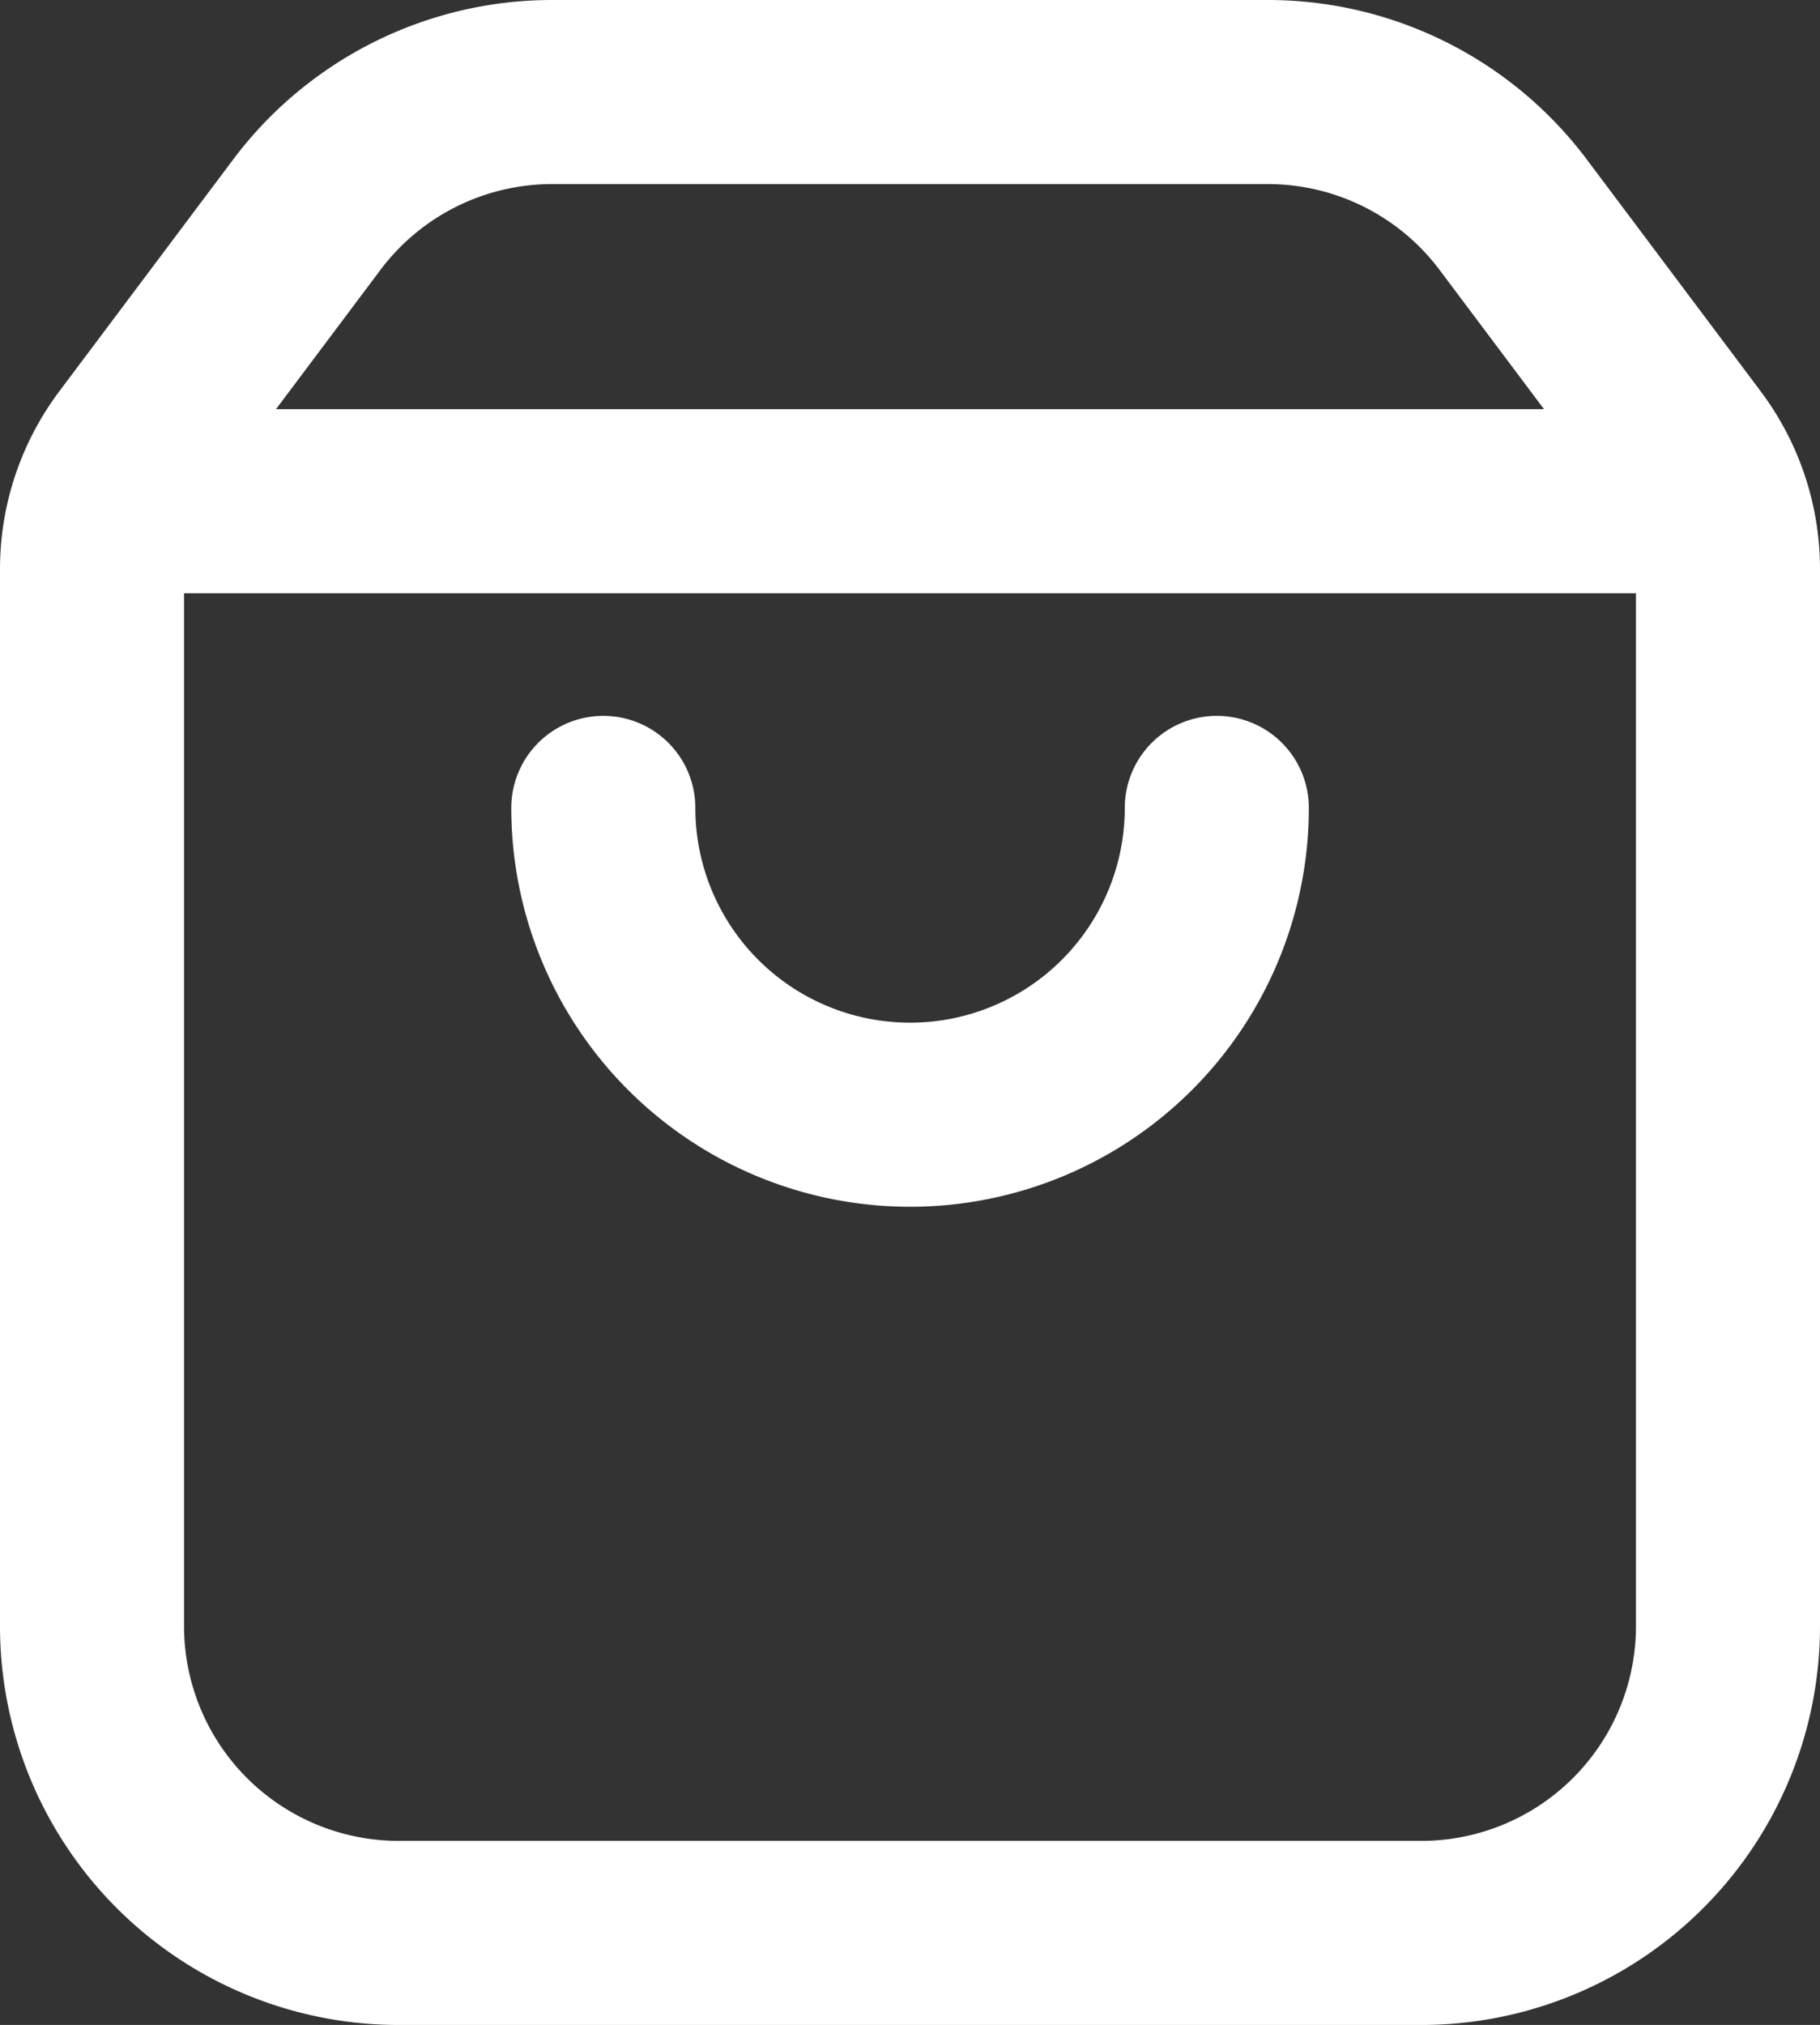
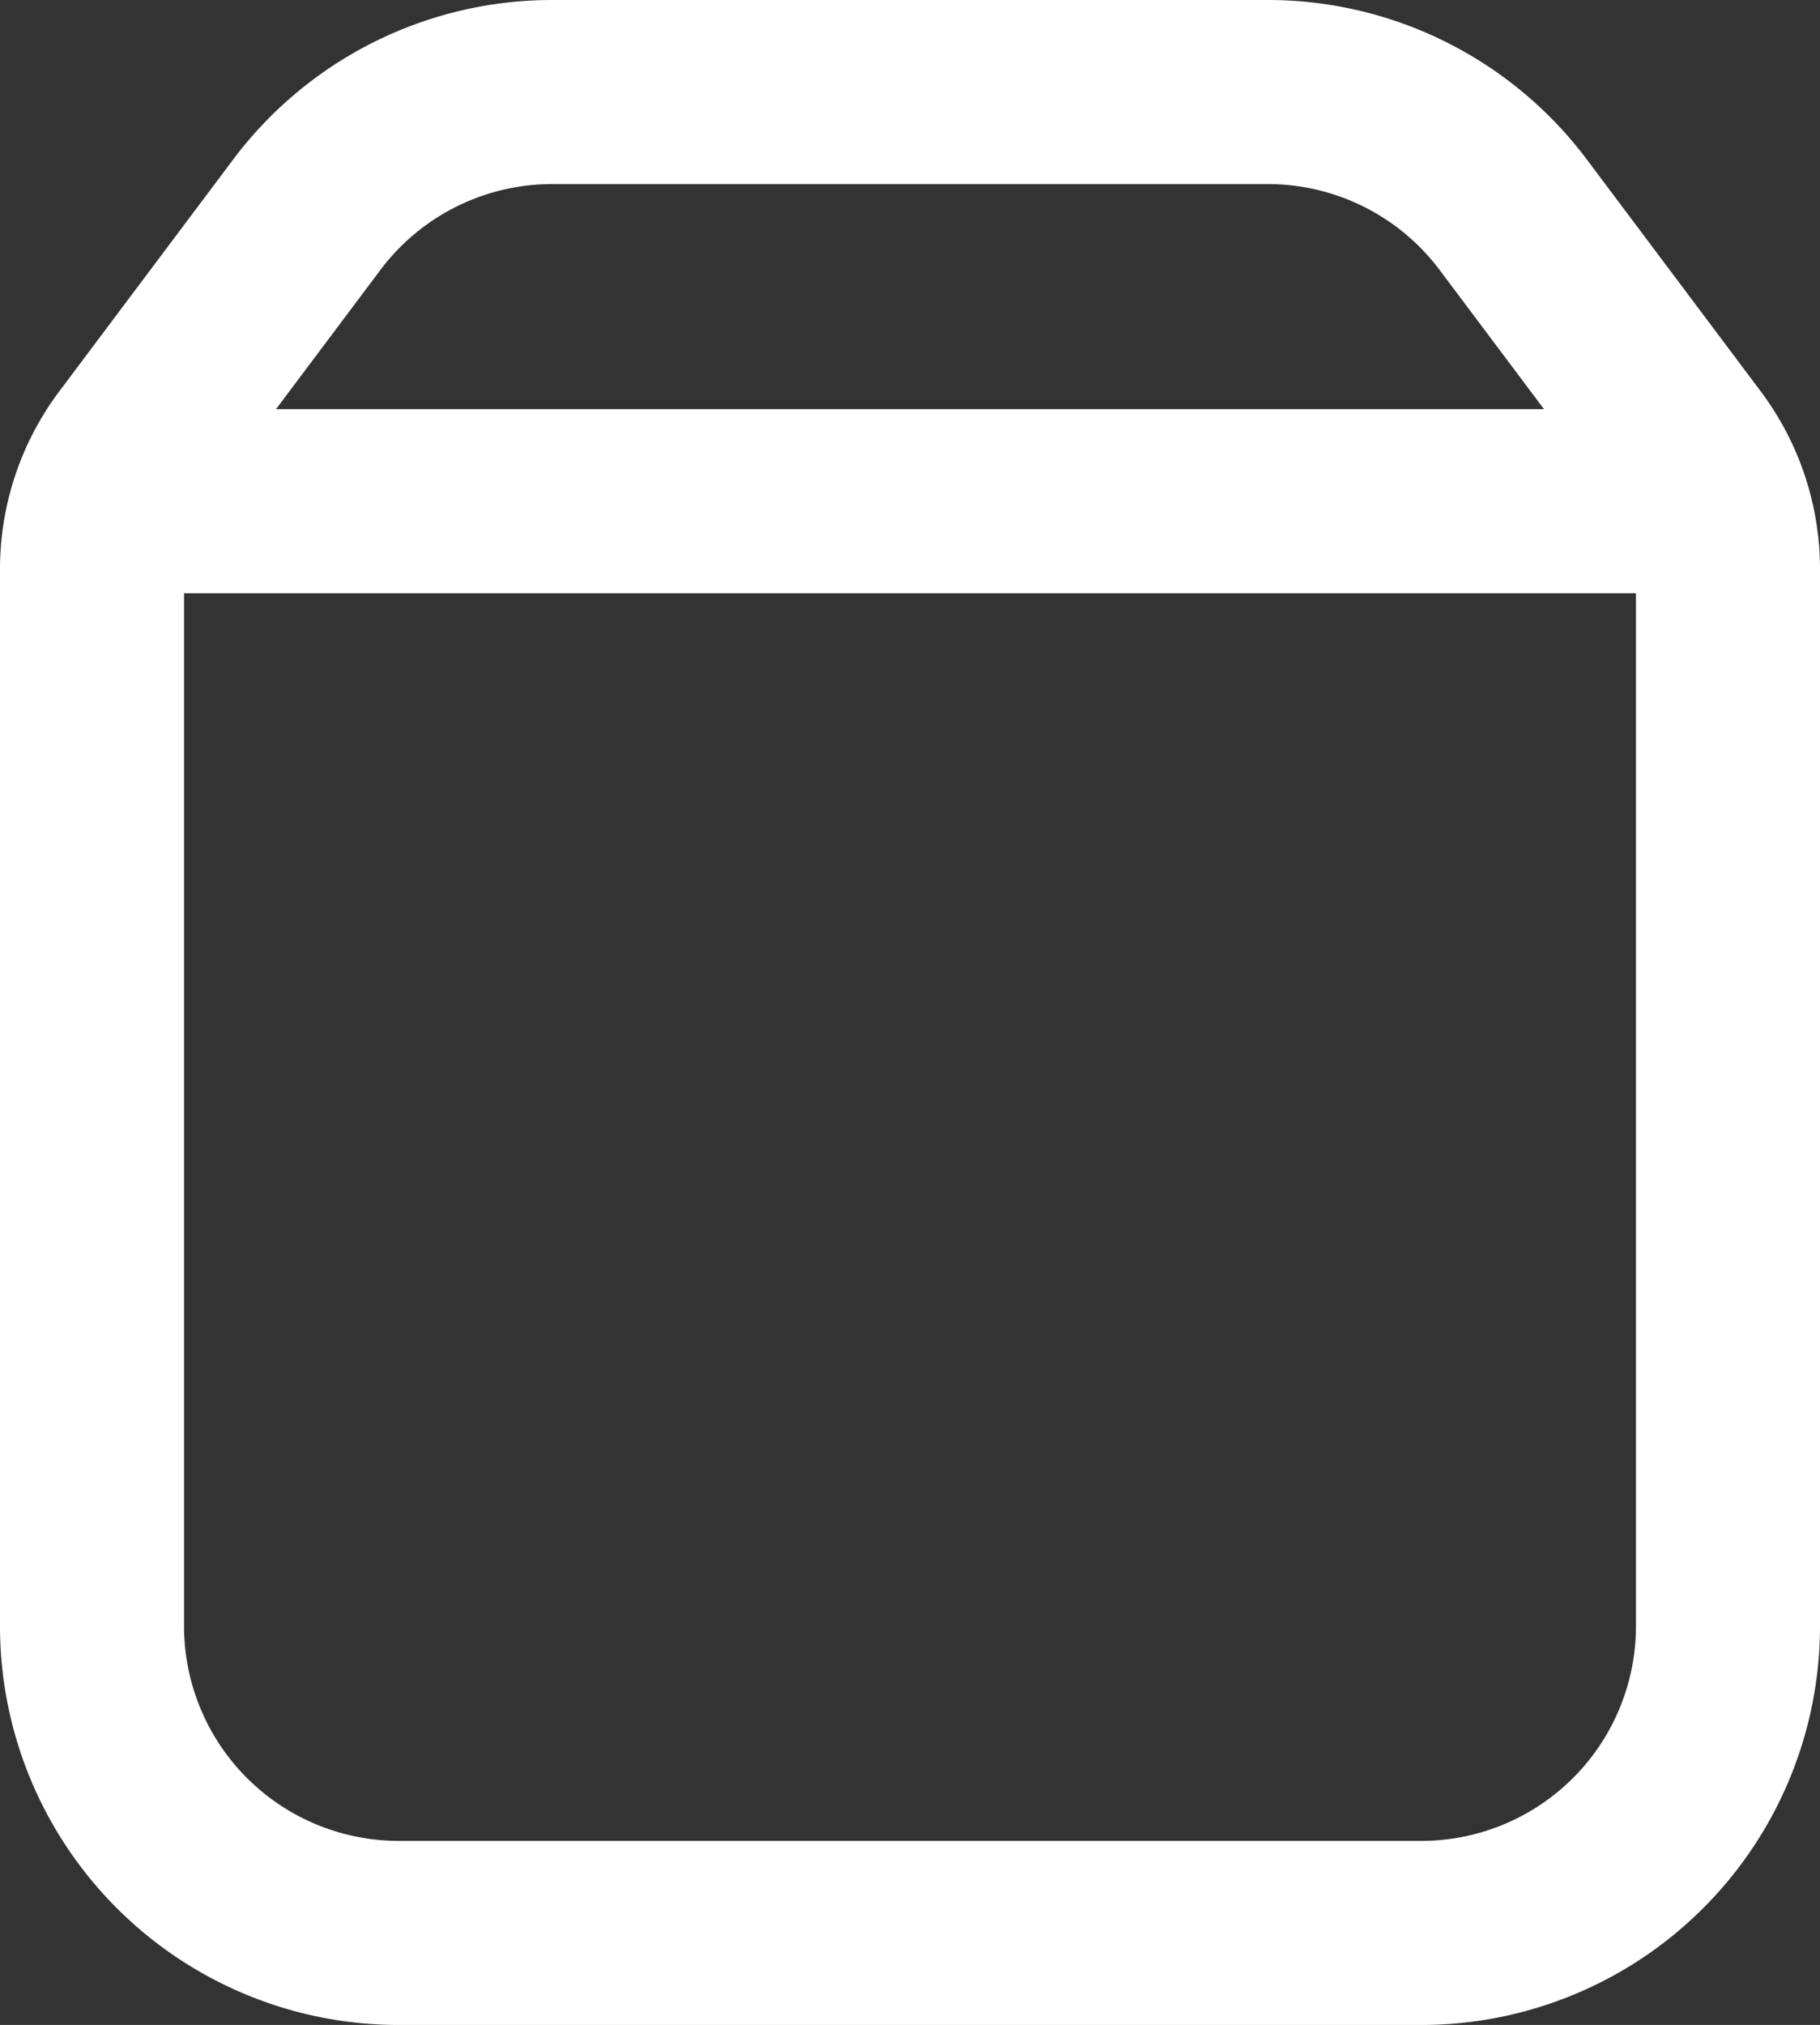
<svg xmlns="http://www.w3.org/2000/svg" width="14.833" height="16.5" viewBox="0 0 14.833 16.5">
  <rect x="0" y="0" width="14.833" height="16.5" fill="#333333" stroke="none" />
  <g id="Basket_Shopping_Cart.1" data-name="Basket, Shopping Cart.1" transform="translate(0.75 0.75)">
    <g id="Group">
      <path id="Path" d="M13,2.889,11.583,1a2.5,2.5,0,0,0-2-1H3.75a2.5,2.5,0,0,0-2,1L.333,2.889a1.664,1.664,0,0,0-.333,1V12.5A2.5,2.5,0,0,0,2.5,15h8.333a2.5,2.5,0,0,0,2.5-2.5V3.889A1.664,1.664,0,0,0,13,2.889Z" fill="none" stroke="#fff" stroke-linecap="round" stroke-linejoin="round" stroke-miterlimit="10" stroke-width="1.5" />
-       <path id="Path-2" data-name="Path" d="M5,0A2.5,2.5,0,0,1,0,0" transform="translate(4.167 5.833)" fill="none" stroke="#fff" stroke-linecap="round" stroke-linejoin="round" stroke-miterlimit="10" stroke-width="1.5" />
      <path id="Path-3" data-name="Path" d="M13.133.417H0" transform="translate(0.1 2.917)" fill="none" stroke="#fff" stroke-linecap="round" stroke-linejoin="round" stroke-miterlimit="10" stroke-width="1.5" />
    </g>
  </g>
</svg>